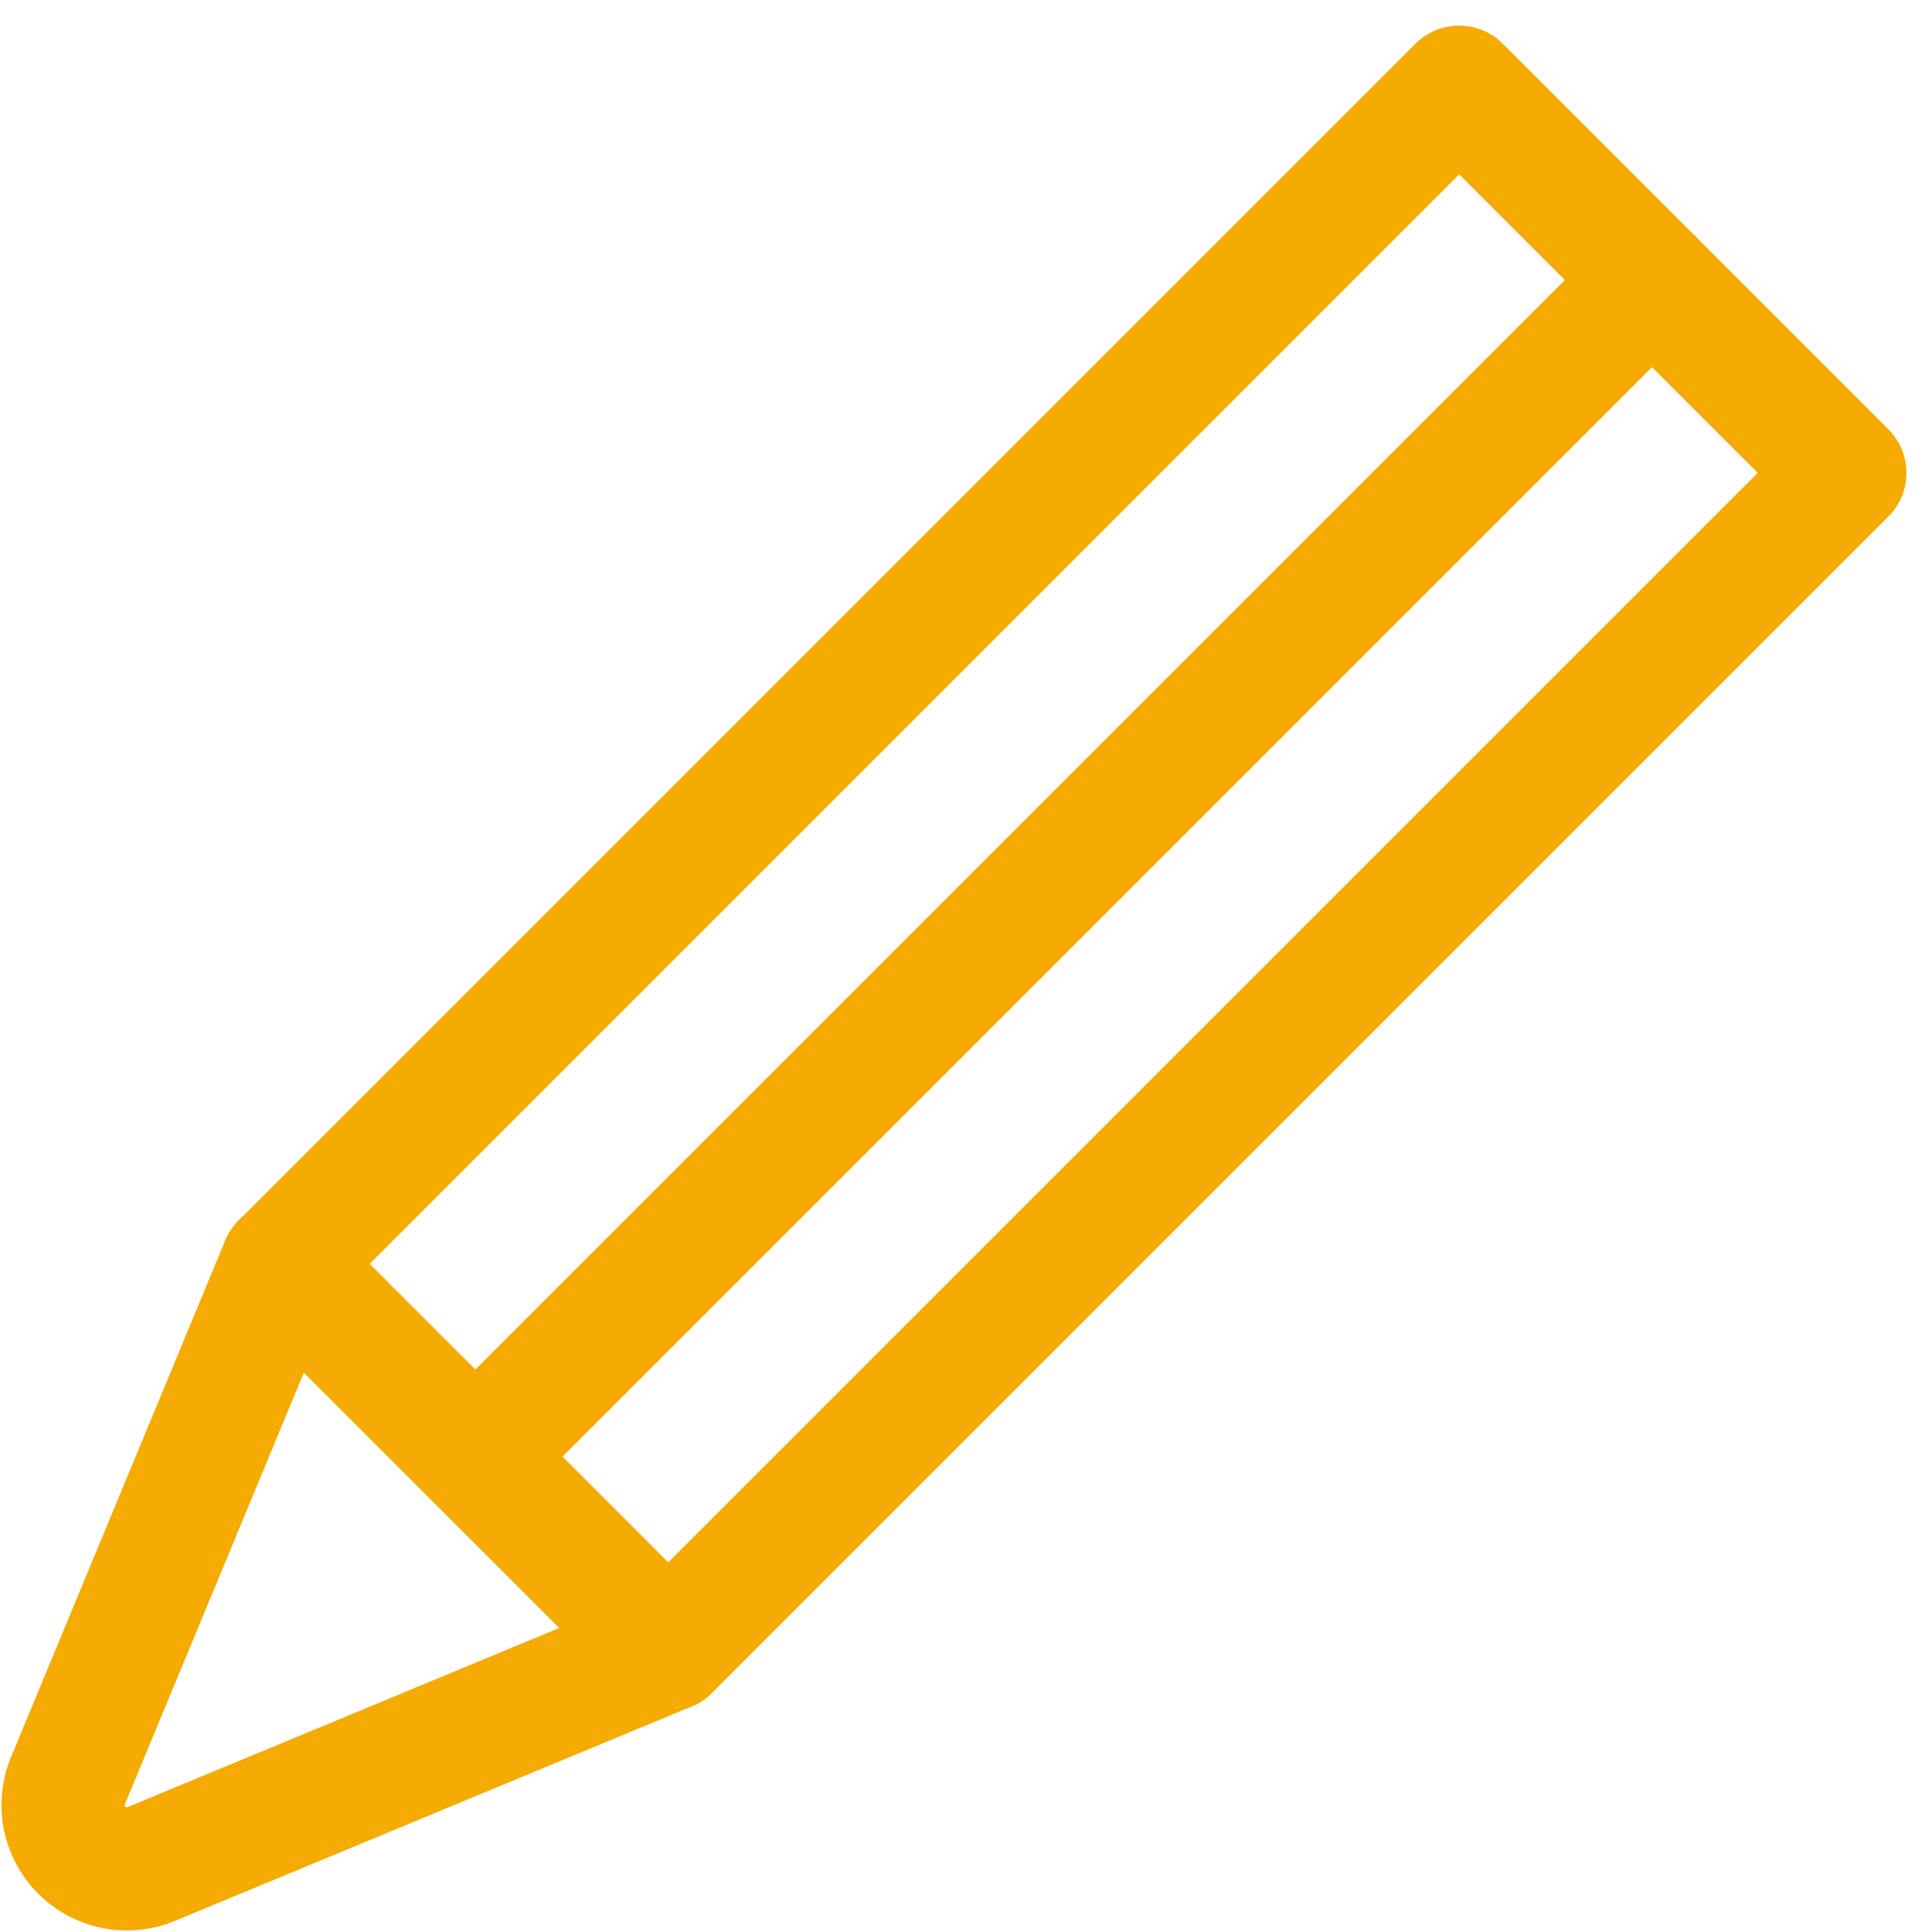
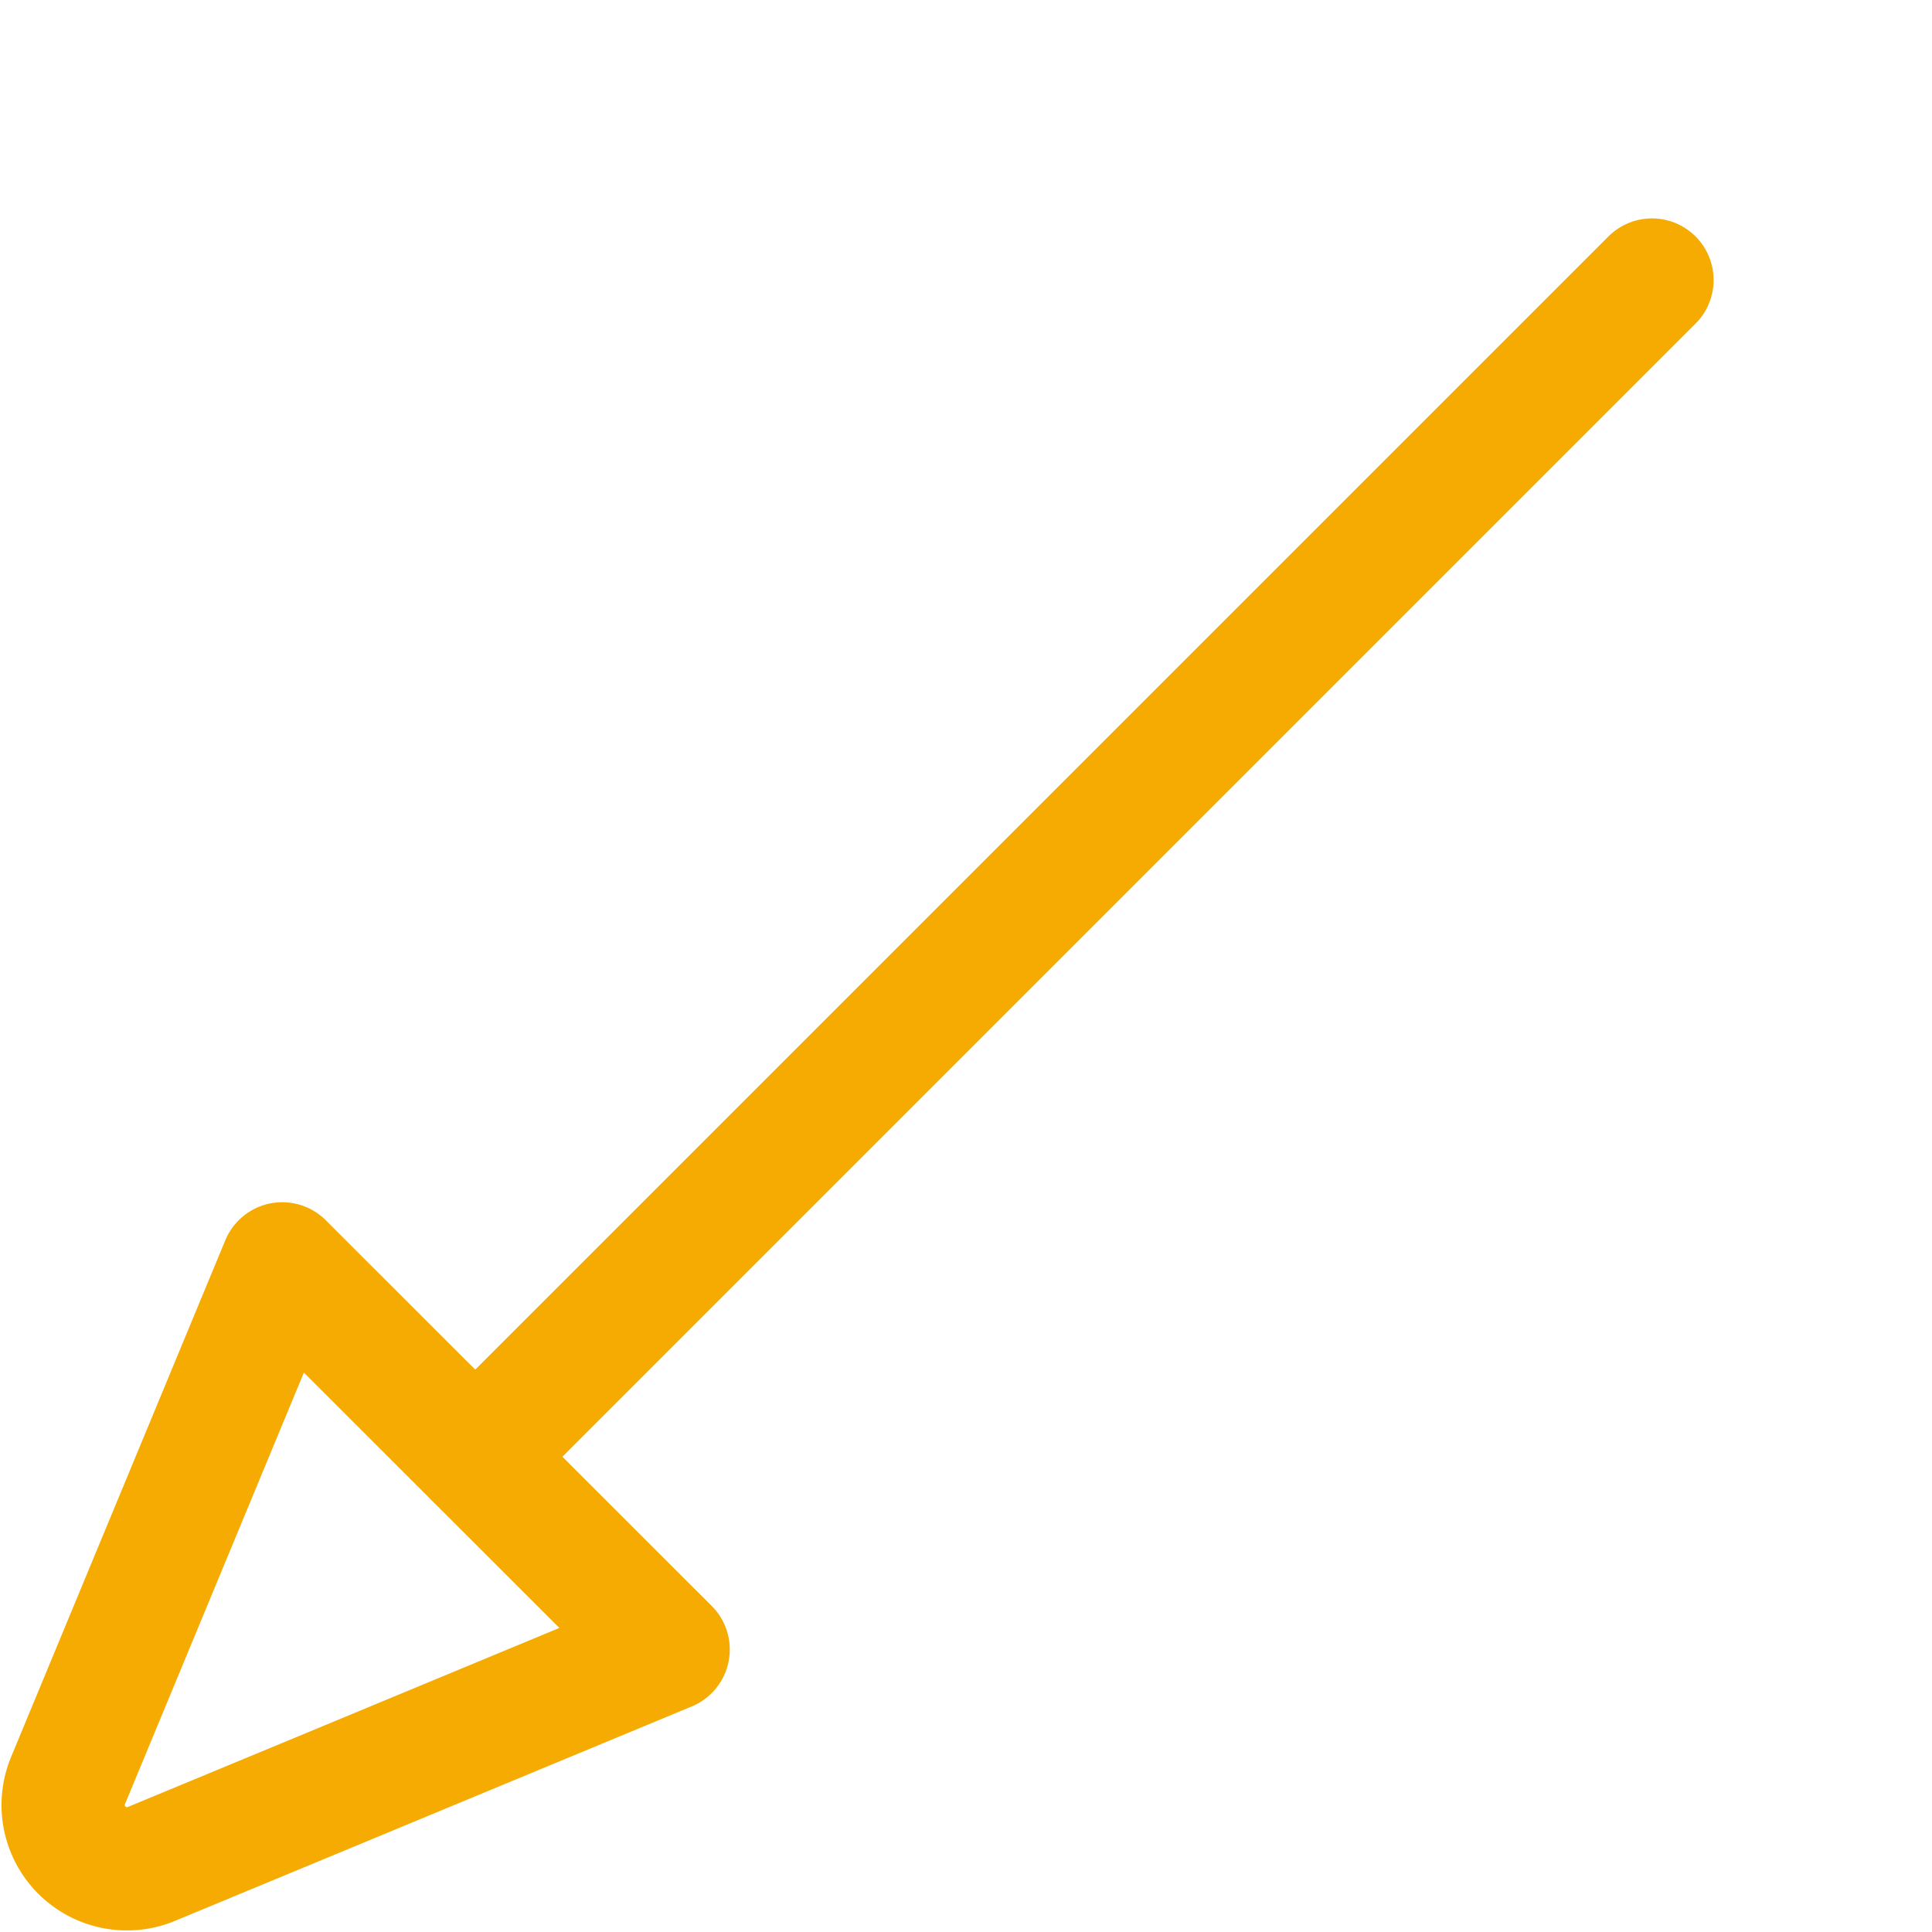
<svg xmlns="http://www.w3.org/2000/svg" width="31.351" height="31.351" viewBox="0 0 31.351 31.351">
  <g id="Group_181456" data-name="Group 181456" transform="translate(-757.975 -1344.586)">
    <g id="Group_180723" data-name="Group 180723" transform="translate(761.446 1339.717)">
      <g id="Group_180724" data-name="Group 180724" transform="translate(-2.446 6.284)">
        <g id="Group_180725" data-name="Group 180725">
-           <rect id="Rectangle_38984" data-name="Rectangle 38984" width="27.003" height="8.851" transform="translate(3.559 19.094) rotate(-45)" fill="none" stroke="#f5ab01" stroke-linecap="round" stroke-linejoin="round" stroke-width="2" />
          <path id="Path_109448" data-name="Path 109448" d="M17.038,158.708l-5.659,2.349-2.723,1.129A1.035,1.035,0,0,1,7.3,160.834l1.129-2.723,2.347-5.661Z" transform="translate(-7.221 -133.356)" fill="none" stroke="#f5ab01" stroke-linecap="round" stroke-linejoin="round" stroke-width="2" />
          <line id="Line_854" data-name="Line 854" x1="19.094" y2="19.094" transform="translate(6.688 3.129)" fill="none" stroke="#f5ab01" stroke-linecap="round" stroke-linejoin="round" stroke-width="2" />
        </g>
      </g>
    </g>
  </g>
</svg>